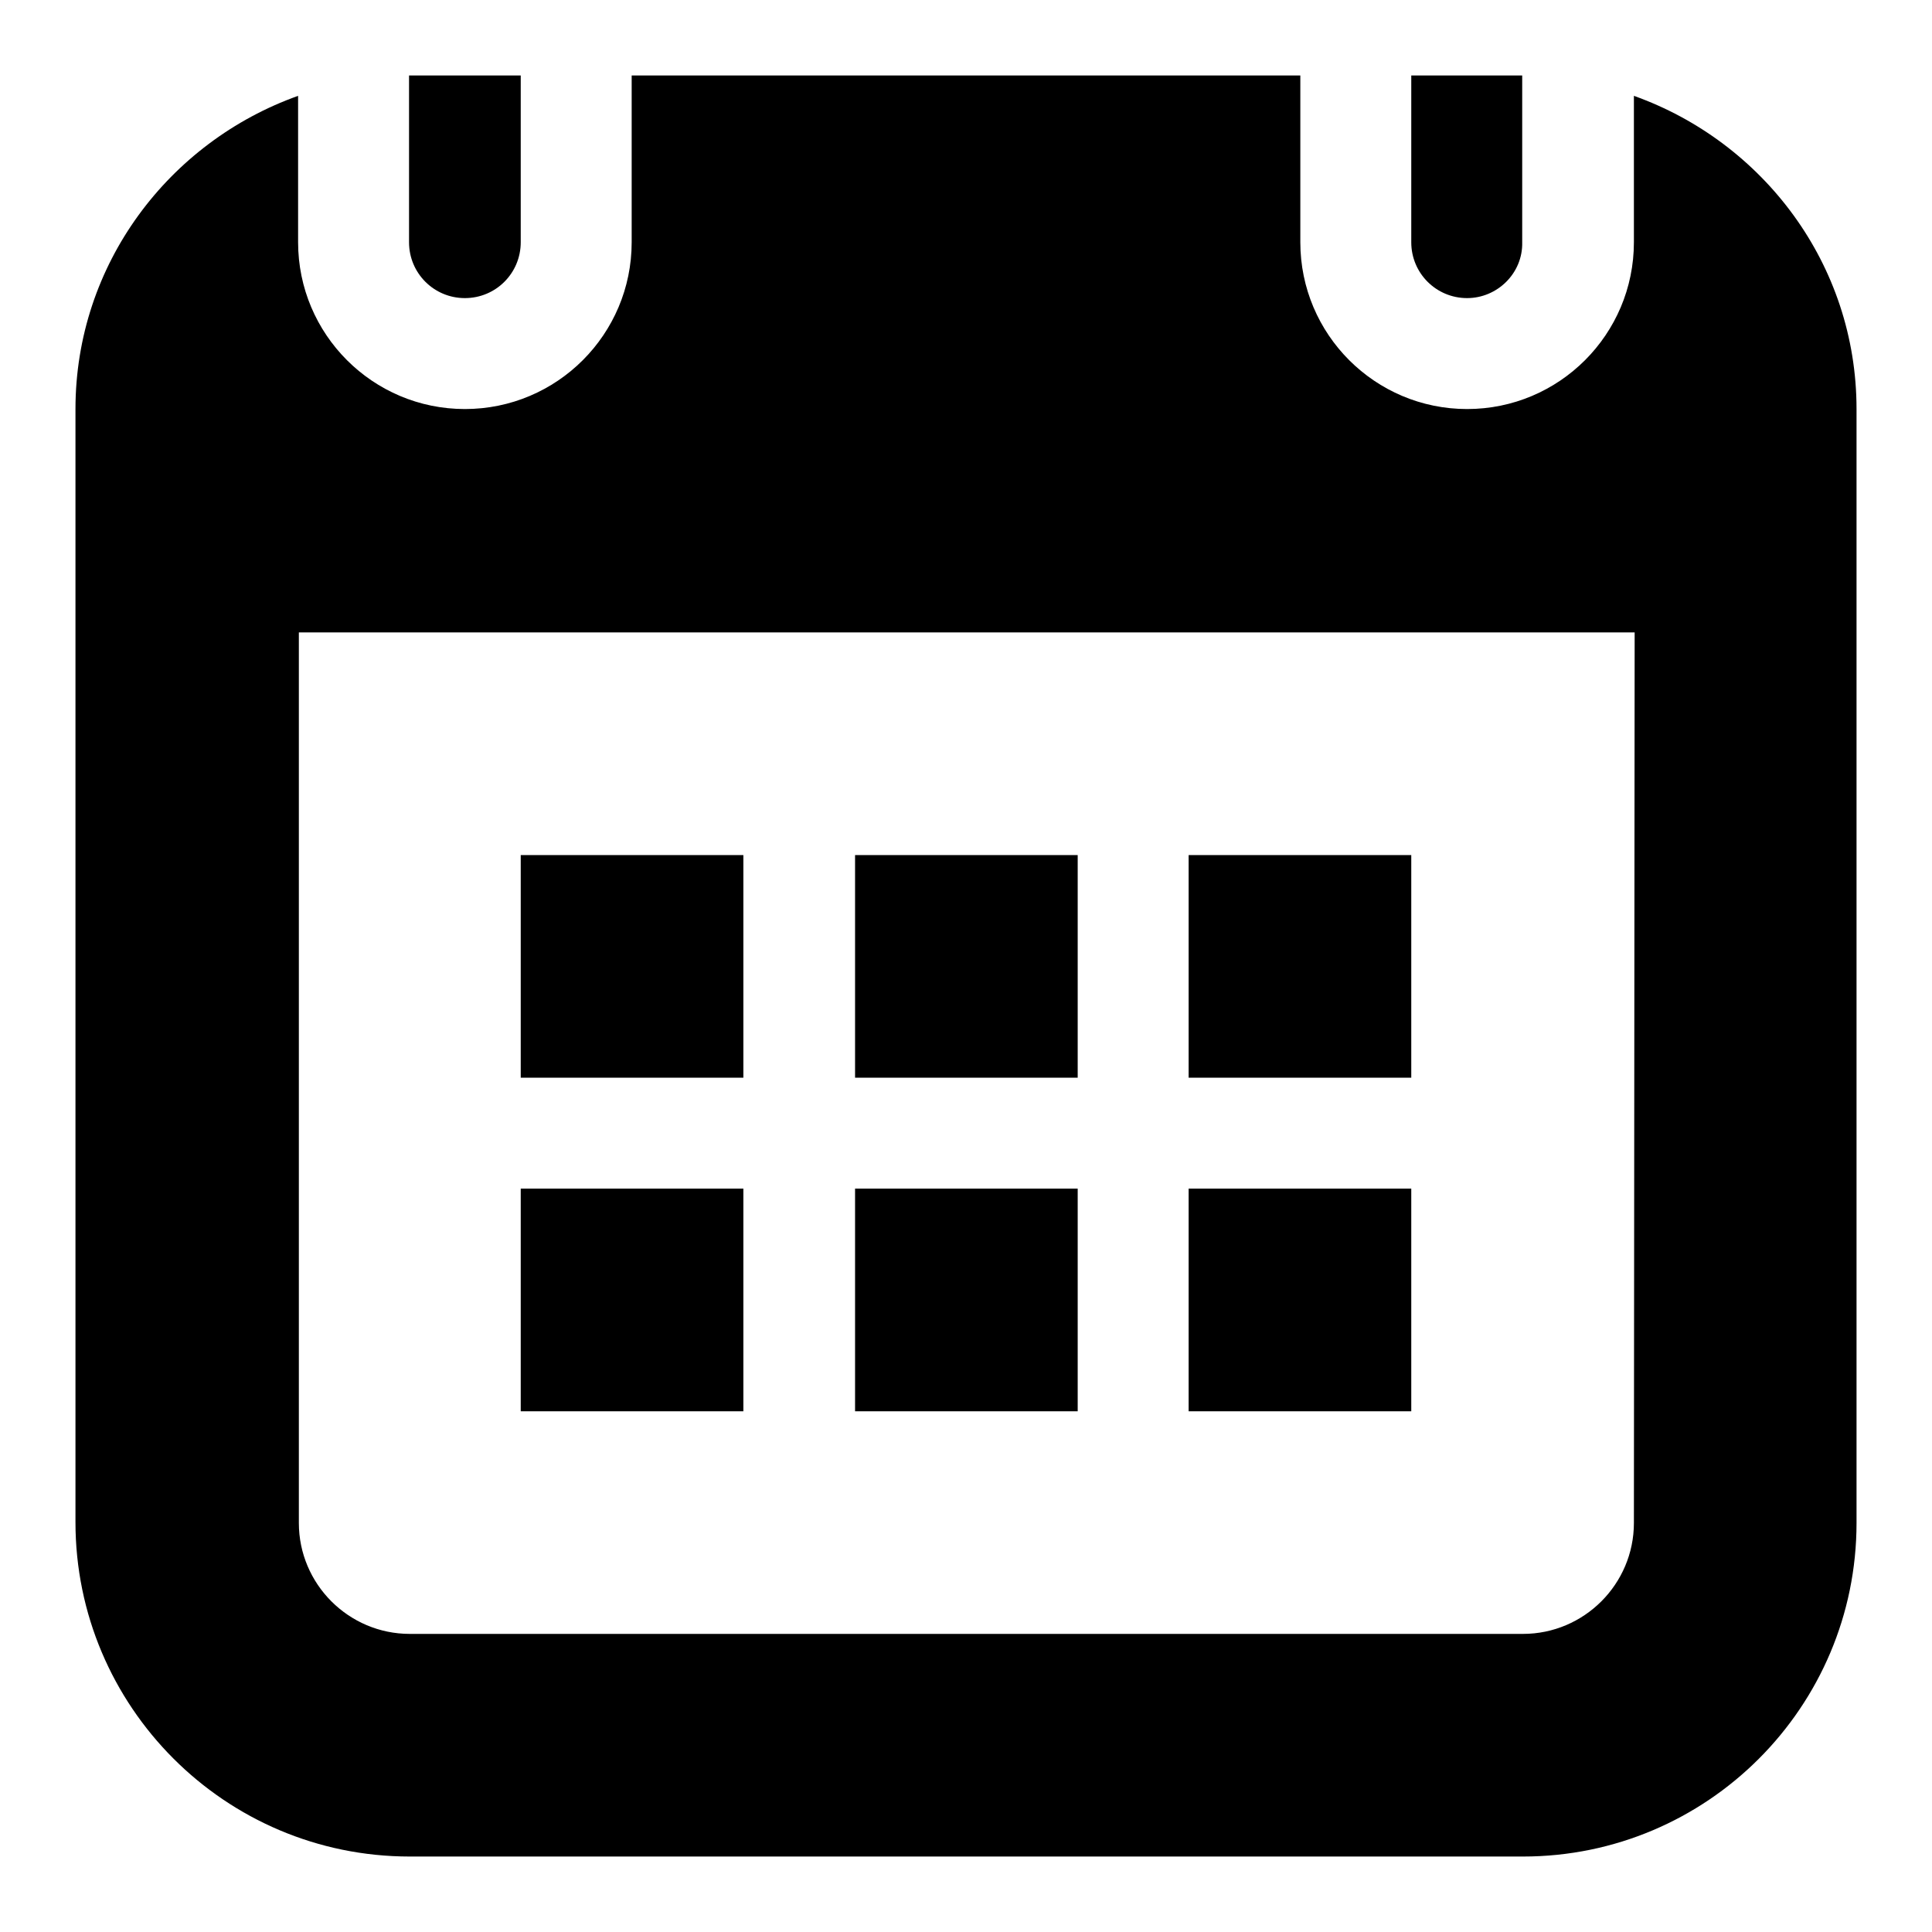
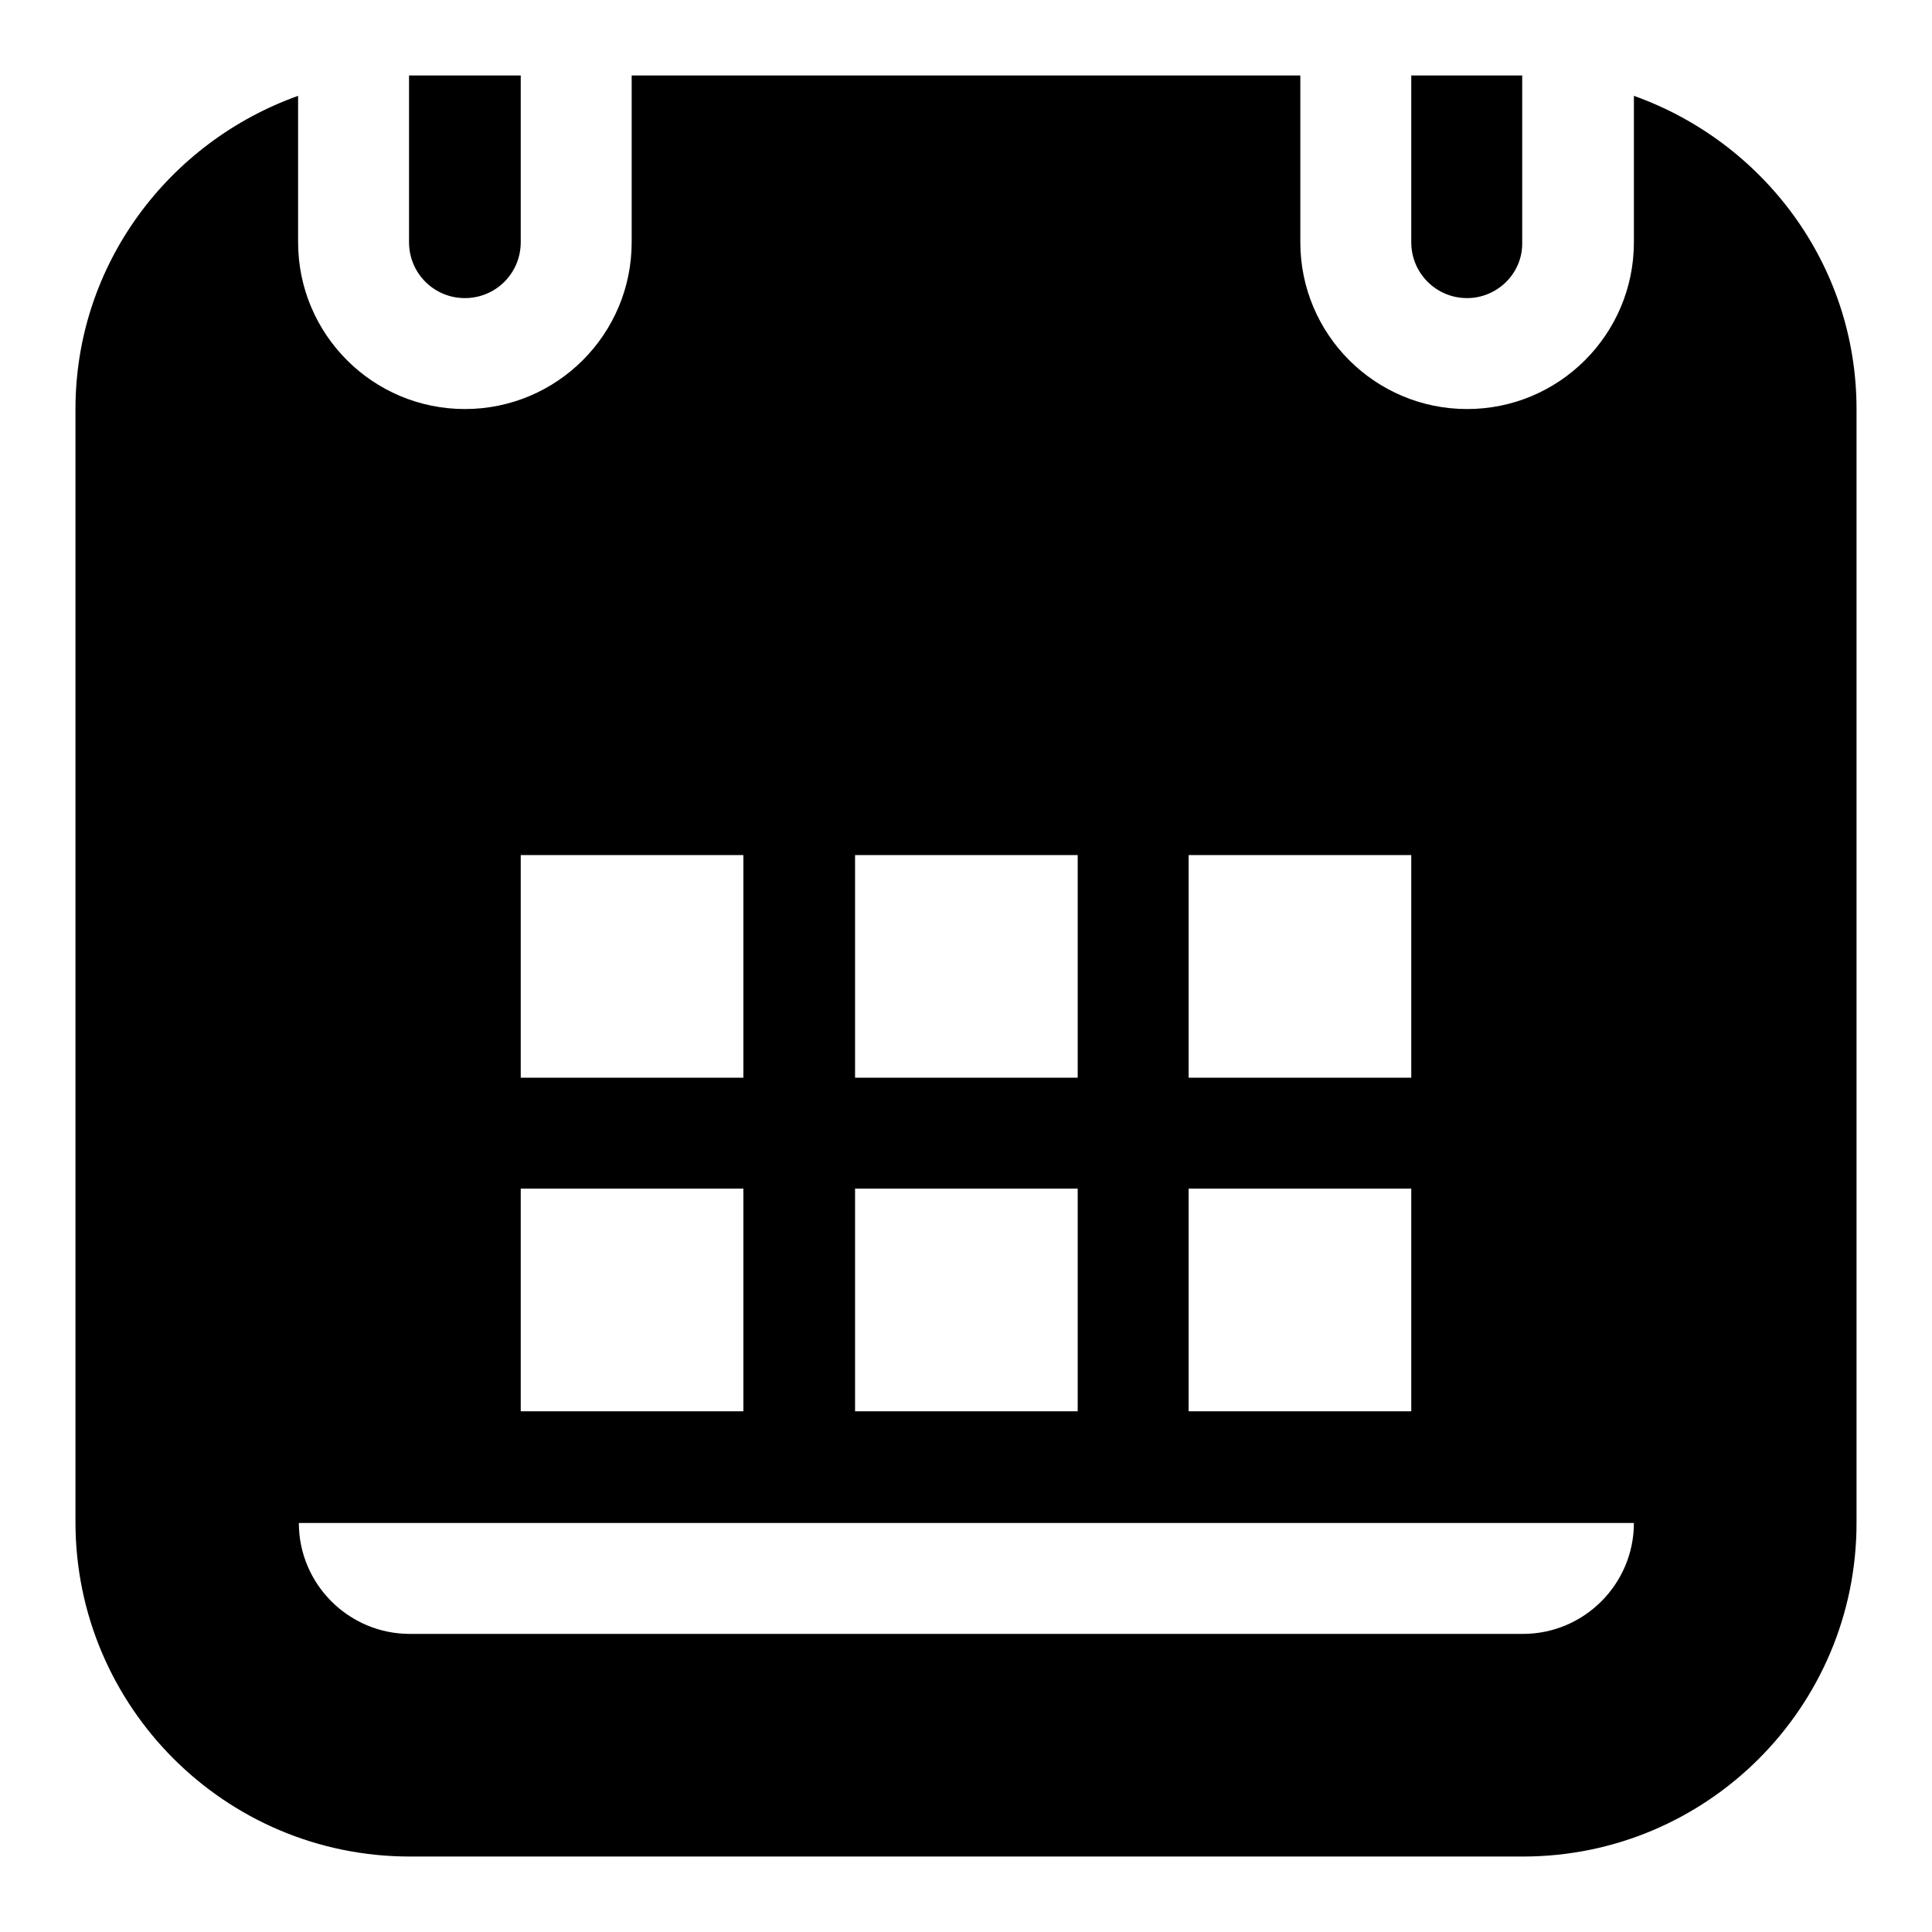
<svg xmlns="http://www.w3.org/2000/svg" version="1.1" x="0px" y="0px" viewBox="0 0 256 256" enable-background="new 0 0 256 256" xml:space="preserve">
  <g>
    <g>
-       <path fill="#000000" d="M216.5,12.7v19.4c0,12.2-9.9,22.1-22.1,22.1c-12.2,0-22.1-9.9-22.1-22.1V10H83.7v22.1c0,12.2-9.9,22.1-22.1,22.1s-22.1-9.9-22.1-22.1V12.7C22.4,18.8,10,35,10,54.2v147.5c0,24.4,19.8,44.3,44.3,44.3h147.5c24.4,0,44.2-19.8,44.2-44.2V54.2C246,35,233.6,18.8,216.5,12.7 M216.5,201.8c0,8.1-6.6,14.7-14.7,14.7H54.3c-8.1,0-14.7-6.6-14.7-14.7v-118h177L216.5,201.8L216.5,201.8z M157.5,157.5H187V187h-29.5V157.5z M157.5,113.3H187v29.5h-29.5V113.3z M113.3,157.5h29.5V187h-29.5V157.5z M113.3,113.3h29.5v29.5h-29.5V113.3z M69,157.5h29.5V187H69V157.5z M69,113.3h29.5v29.5H69V113.3z M194.4,39.5c-4.1,0-7.4-3.3-7.4-7.4V10h14.7v22.1C201.8,36.2,198.4,39.5,194.4,39.5 M61.6,39.5c-4.1,0-7.4-3.3-7.4-7.4V10H69v22.1C69,36.2,65.7,39.5,61.6,39.5" />
+       <path fill="#000000" d="M216.5,12.7v19.4c0,12.2-9.9,22.1-22.1,22.1c-12.2,0-22.1-9.9-22.1-22.1V10H83.7v22.1c0,12.2-9.9,22.1-22.1,22.1s-22.1-9.9-22.1-22.1V12.7C22.4,18.8,10,35,10,54.2v147.5c0,24.4,19.8,44.3,44.3,44.3h147.5c24.4,0,44.2-19.8,44.2-44.2V54.2C246,35,233.6,18.8,216.5,12.7 M216.5,201.8c0,8.1-6.6,14.7-14.7,14.7H54.3c-8.1,0-14.7-6.6-14.7-14.7h177L216.5,201.8L216.5,201.8z M157.5,157.5H187V187h-29.5V157.5z M157.5,113.3H187v29.5h-29.5V113.3z M113.3,157.5h29.5V187h-29.5V157.5z M113.3,113.3h29.5v29.5h-29.5V113.3z M69,157.5h29.5V187H69V157.5z M69,113.3h29.5v29.5H69V113.3z M194.4,39.5c-4.1,0-7.4-3.3-7.4-7.4V10h14.7v22.1C201.8,36.2,198.4,39.5,194.4,39.5 M61.6,39.5c-4.1,0-7.4-3.3-7.4-7.4V10H69v22.1C69,36.2,65.7,39.5,61.6,39.5" />
    </g>
  </g>
</svg>